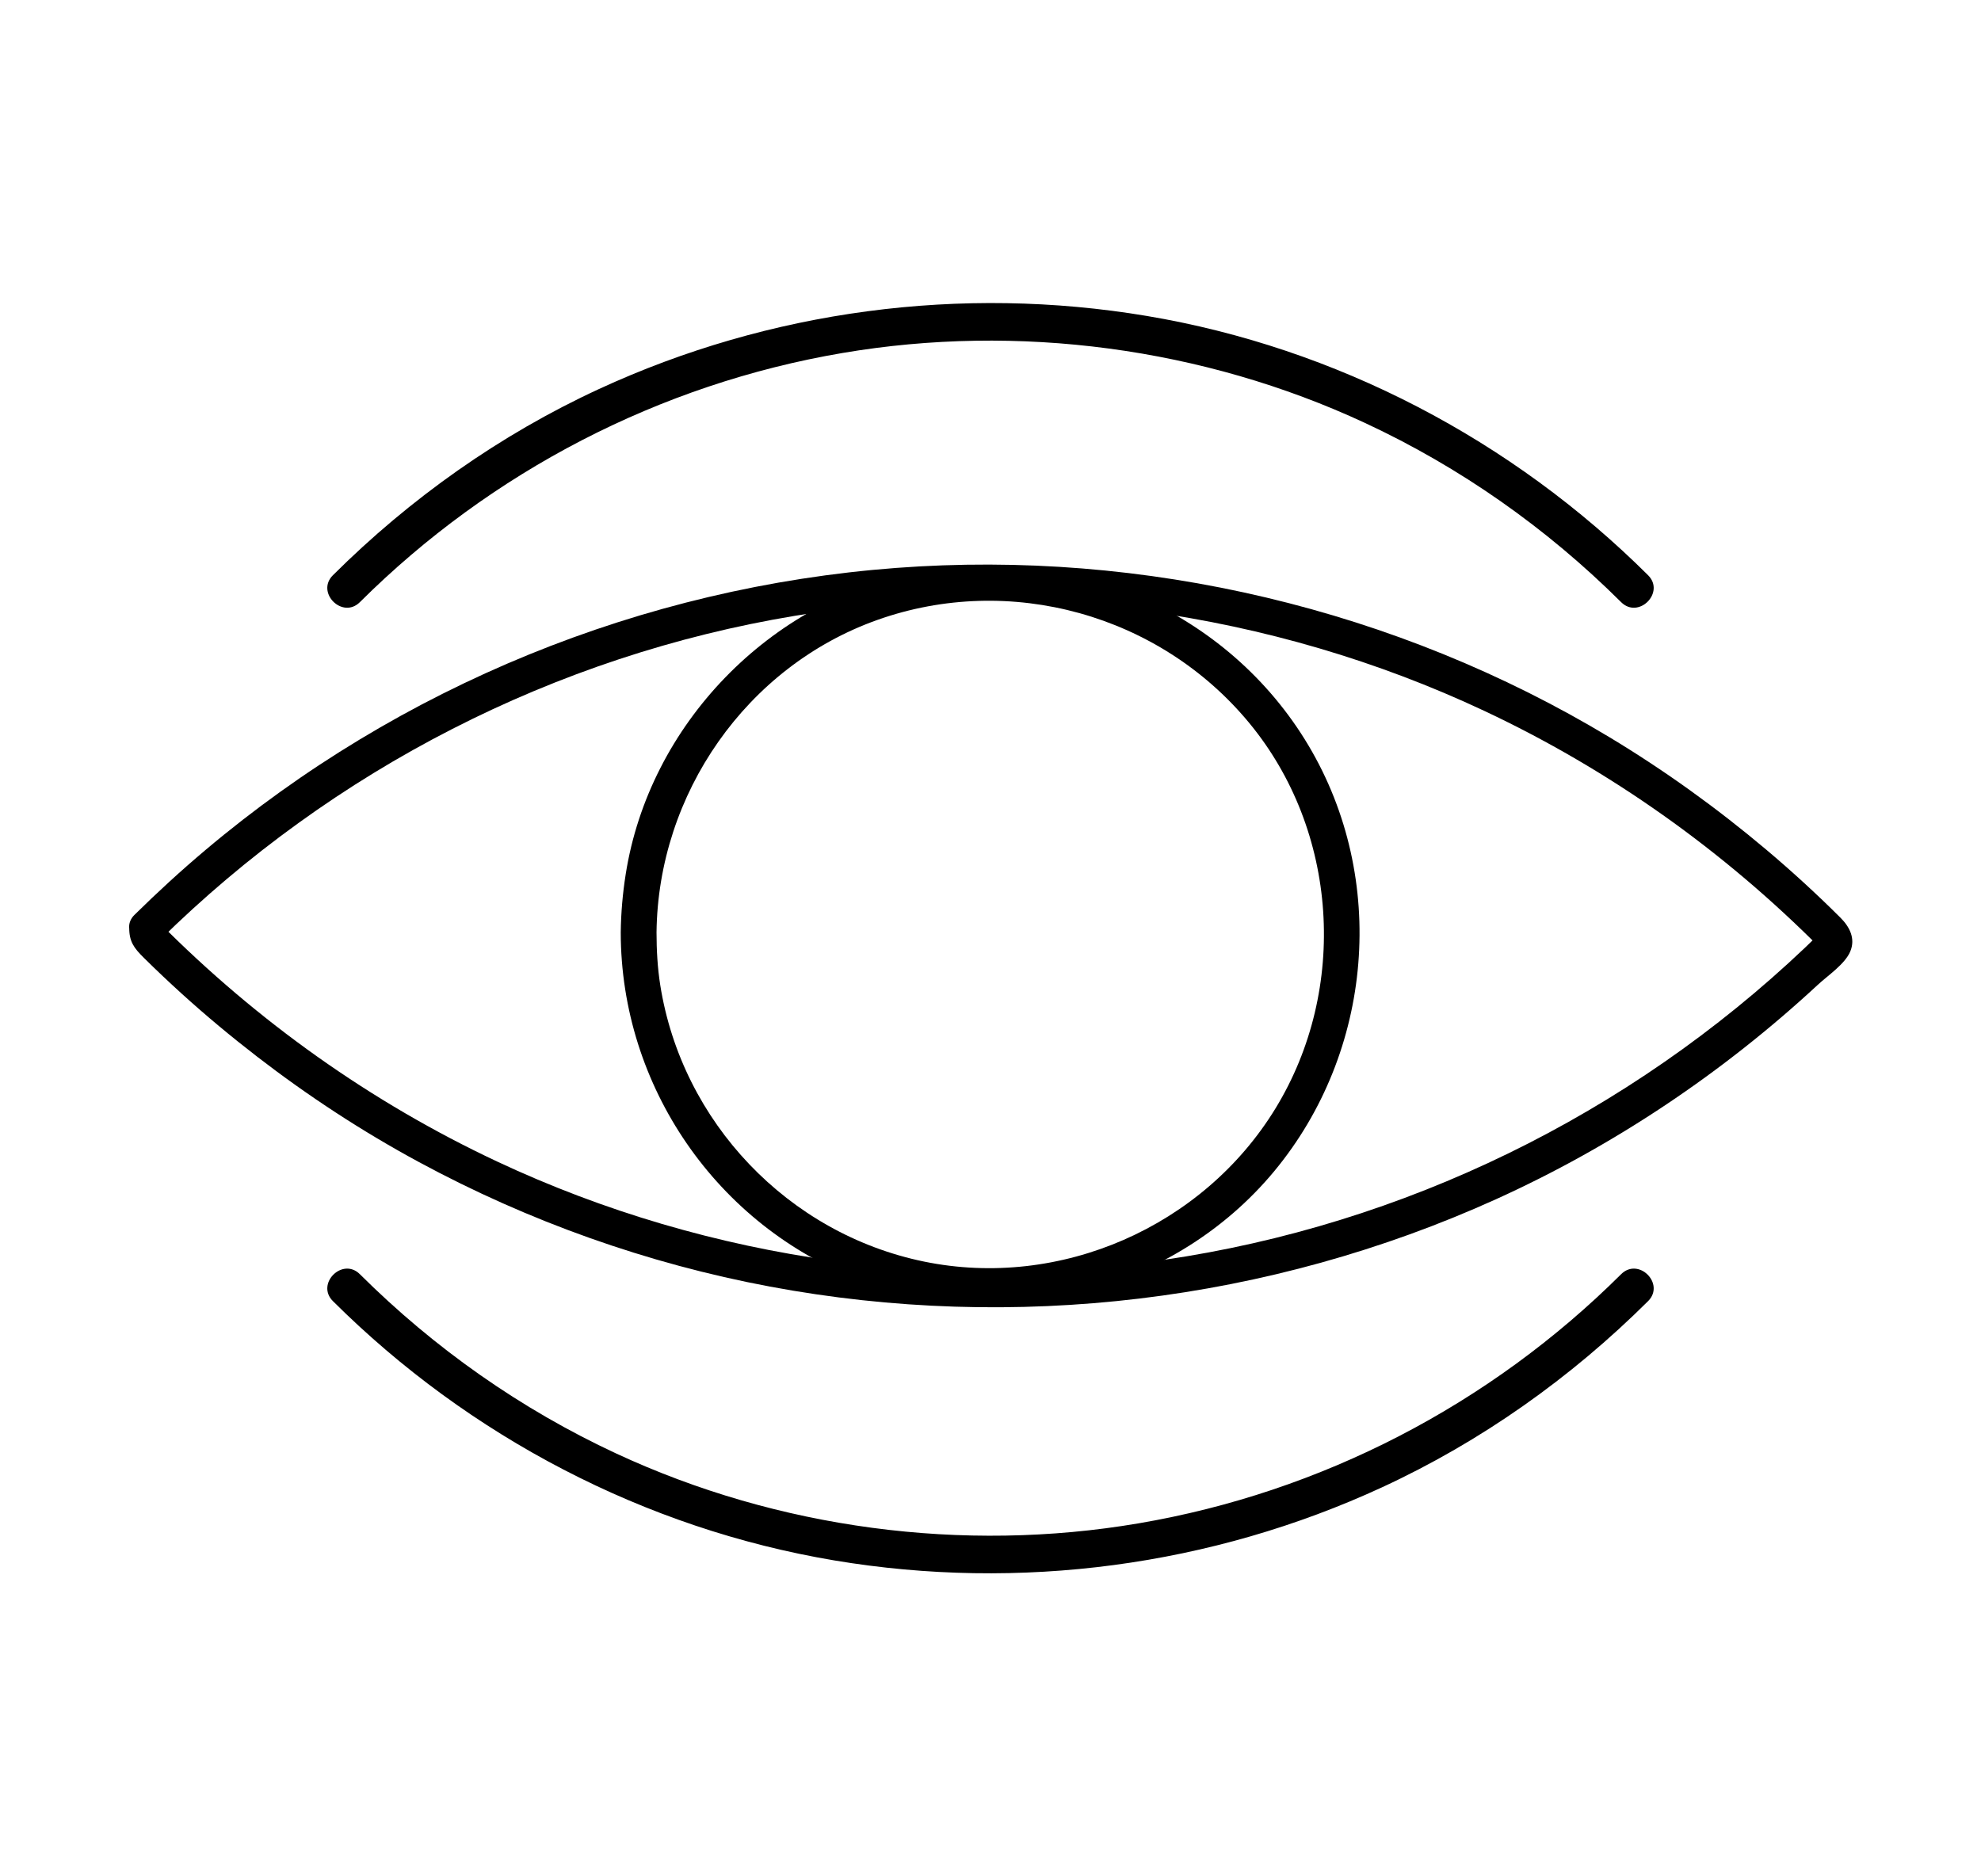
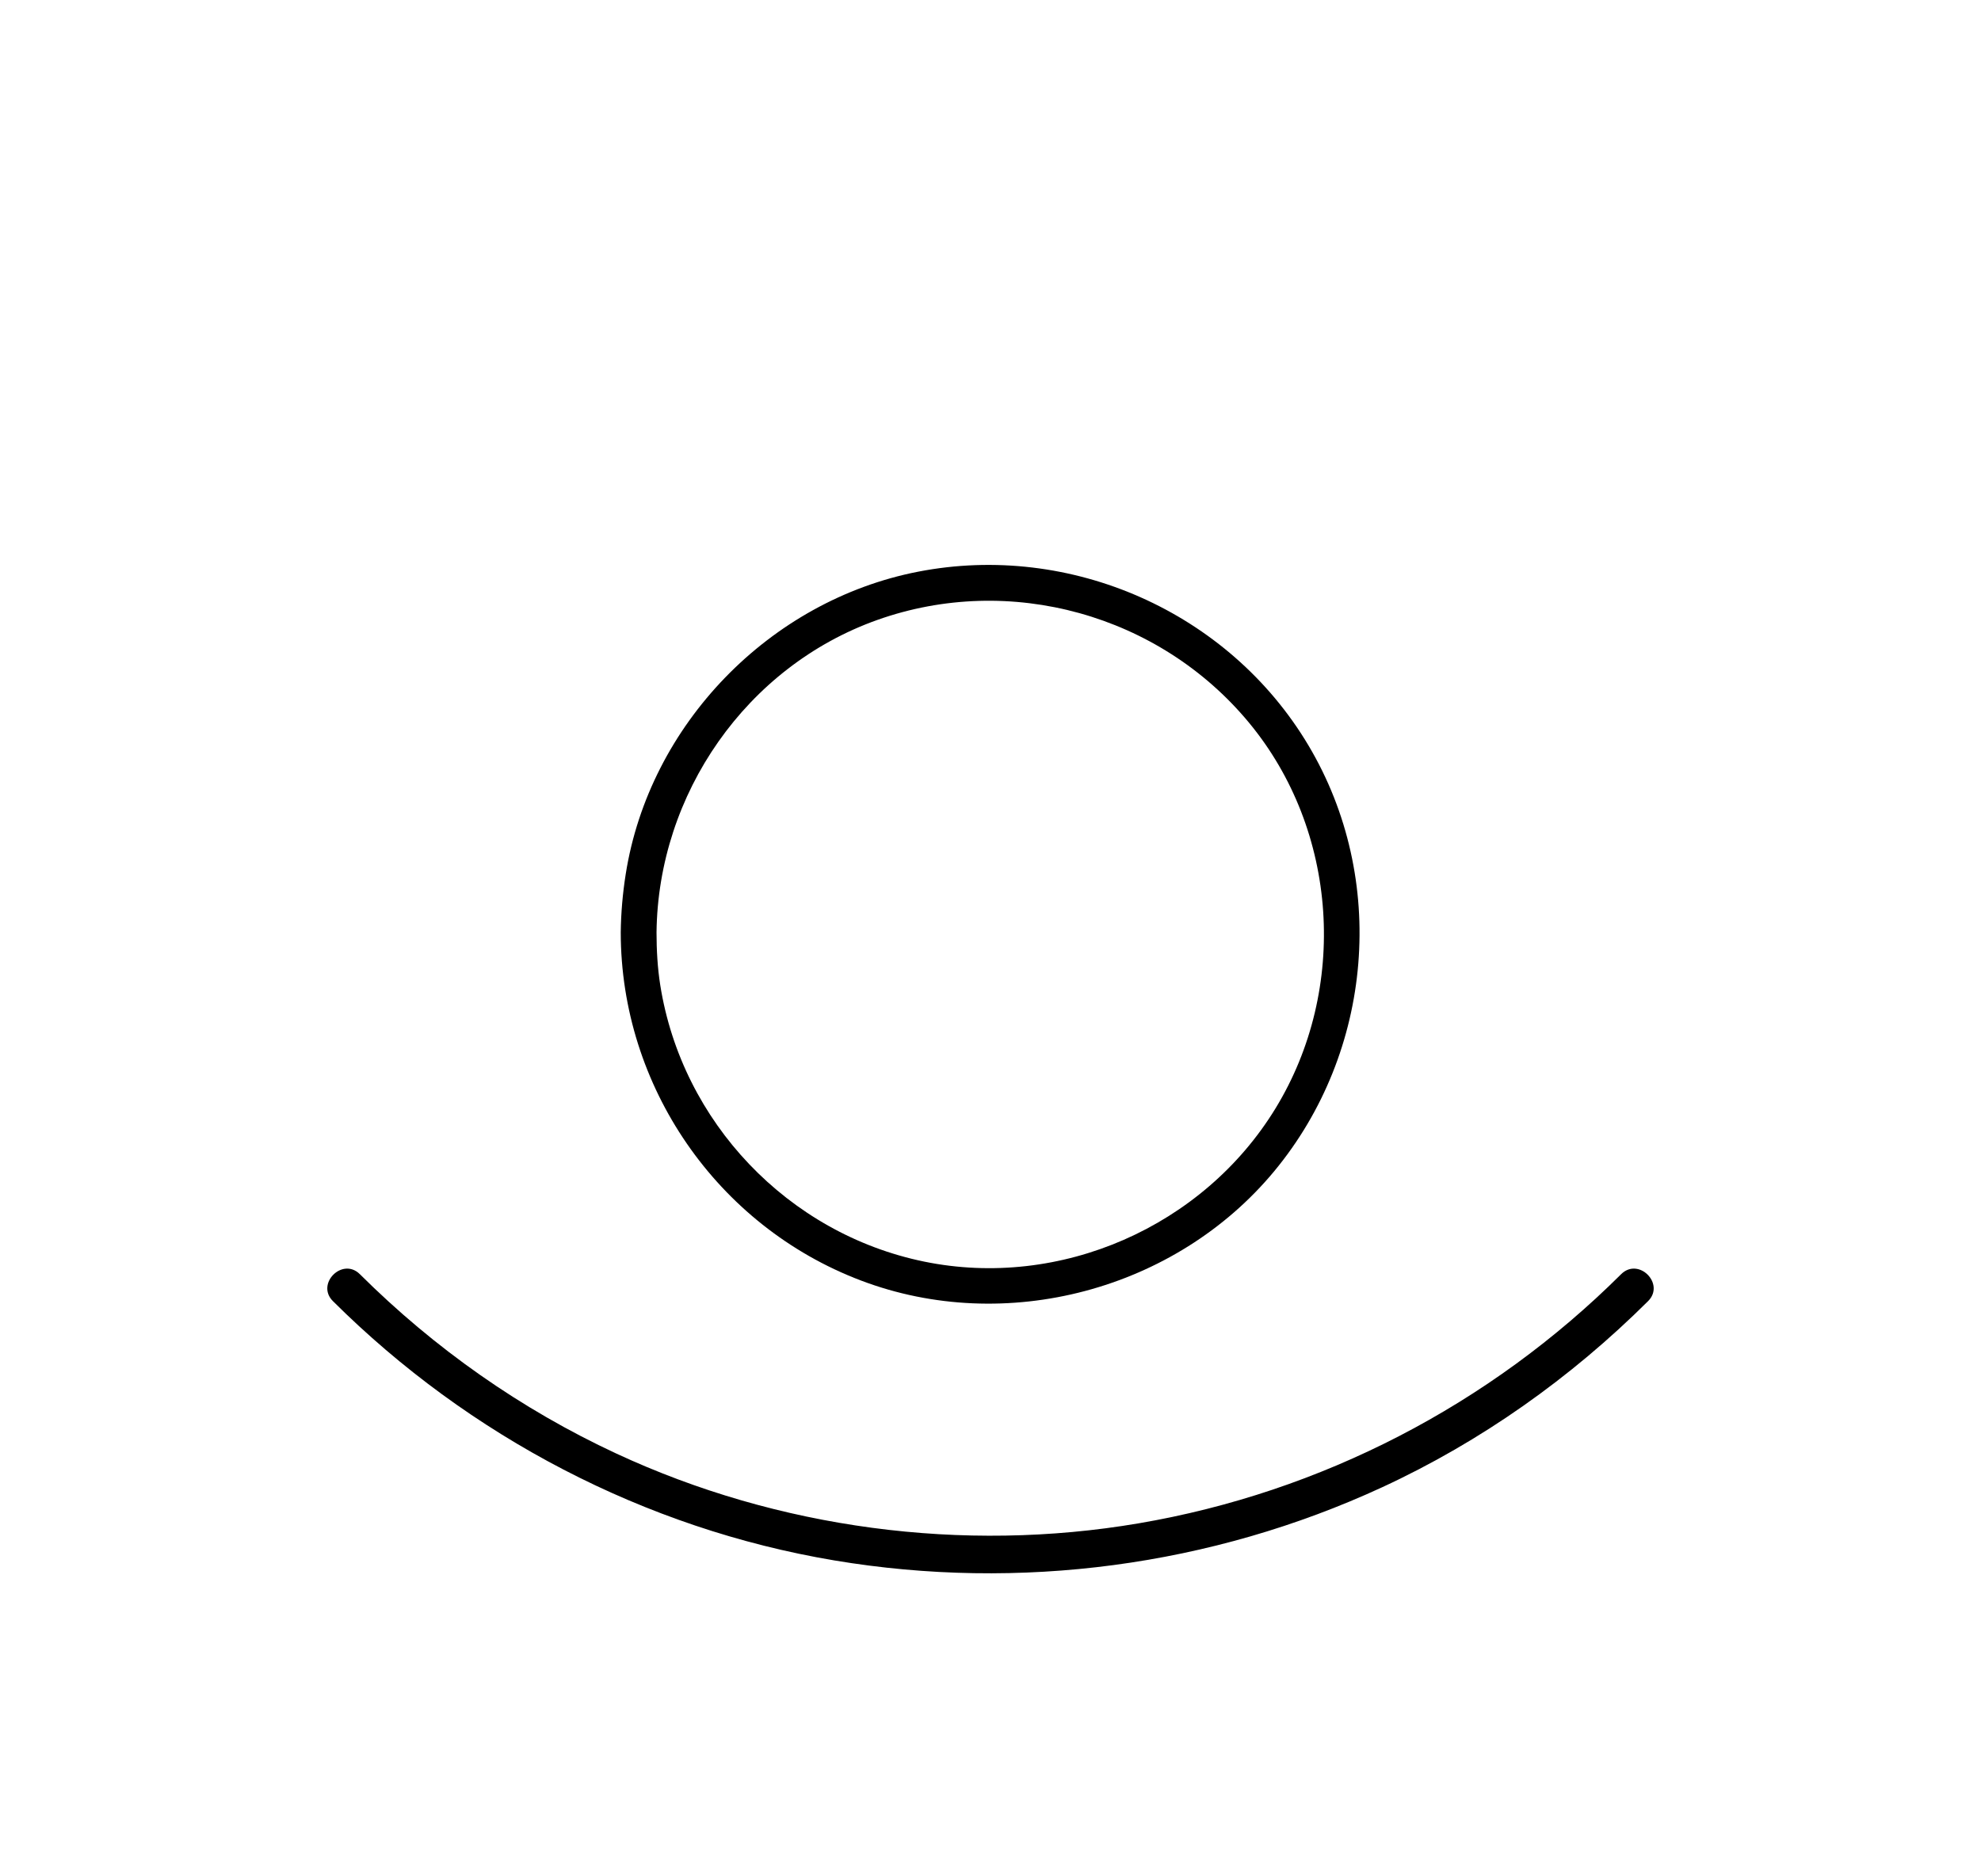
<svg xmlns="http://www.w3.org/2000/svg" version="1.1" id="Layer_1" x="0px" y="0px" viewBox="0 0 166.083 157.343" style="enable-background:new 0 0 166.083 157.343;" xml:space="preserve">
  <g>
    <g>
      <g>
-         <path d="M13.394,78.841c14.506-14.301,33.157-23.873,53.262-27.204c19.473-3.227,39.896-0.426,57.764,7.965     c10.526,4.944,20.081,11.739,28.272,19.988c-0.146-0.354-0.293-0.707-0.439-1.061     c-0.001,0.229-0.002,0.458-0.004,0.687c0.146-0.354,0.293-0.707,0.439-1.061     c-14.506,14.301-33.157,23.873-53.262,27.204c-19.473,3.227-39.896,0.426-57.764-7.965     c-10.526-4.944-20.081-11.739-28.272-19.988c0.146,0.354,0.293,0.707,0.439,1.061     c0.001-0.229,0.002-0.458,0.004-0.687c0.01-1.931-2.99-1.933-3,0c-0.006,1.178,0.398,1.719,1.222,2.533     c1.047,1.036,2.117,2.049,3.208,3.038c2.023,1.834,4.123,3.581,6.285,5.249c4.284,3.306,8.821,6.276,13.582,8.85     c9.186,4.967,19.148,8.515,29.413,10.437c20.483,3.836,41.87,1.282,60.856-7.314     c9.9-4.482,19.04-10.611,27.008-17.997c0.833-0.772,2.267-1.728,2.712-2.783     c0.464-1.101-0.06-2.083-0.83-2.85c-1.993-1.986-4.069-3.889-6.22-5.702     c-4.122-3.473-8.511-6.636-13.128-9.417C117.076,51.063,95.928,46.06,75.133,47.624     c-21.239,1.597-41.607,9.912-57.891,23.641c-2.062,1.738-4.049,3.562-5.97,5.455     C9.896,78.078,12.017,80.199,13.394,78.841z" />
-       </g>
+         </g>
    </g>
    <g>
      <g>
        <path d="M55.042,78.186c0.129-11.607,7.525-22.3,18.529-26.206c11.099-3.94,23.624-0.447,31.13,8.606     c7.512,9.06,8.354,22.339,2.241,32.35c-6.065,9.933-18.055,15.202-29.476,12.854     c-11.397-2.344-20.295-11.697-22.112-23.183C55.124,81.146,55.043,79.664,55.042,78.186     c-0.001-1.93-3.001-1.934-3,0c0.007,12.899,8.062,24.606,20.127,29.189c12.13,4.608,26.393,0.817,34.663-9.166     c8.292-10.01,9.538-24.501,2.862-35.708c-6.675-11.205-19.941-17.049-32.718-14.562     c-12.455,2.424-22.543,12.821-24.518,25.368c-0.255,1.617-0.397,3.242-0.416,4.879     C52.021,80.117,55.021,80.118,55.042,78.186z" />
      </g>
    </g>
  </g>
  <g>
    <g>
-       <path d="M30.171,50.494c11.001-10.949,25.144-18.288,40.452-20.892c14.728-2.506,30.242-0.446,43.791,5.853    c7.995,3.717,15.251,8.822,21.498,15.039c1.459,1.452,3.719-0.806,2.259-2.259    c-11.399-11.345-26.151-19.08-42.032-21.742c-15.54-2.605-31.616-0.478-45.924,6.13    c-8.288,3.828-15.837,9.177-22.303,15.612C26.452,49.687,28.711,51.947,30.171,50.494L30.171,50.494z" />
-     </g>
+       </g>
  </g>
  <g>
    <g>
      <path d="M27.912,109.108c11.399,11.345,26.151,19.08,42.032,21.742c15.54,2.605,31.616,0.478,45.924-6.13    c8.288-3.828,15.837-9.177,22.303-15.612c1.459-1.452-0.799-3.712-2.259-2.259    c-11.001,10.949-25.144,18.288-40.453,20.892c-14.728,2.506-30.242,0.446-43.791-5.853    c-7.995-3.717-15.251-8.822-21.498-15.039C28.712,105.397,26.452,107.655,27.912,109.108L27.912,109.108z" />
    </g>
  </g>
</svg>